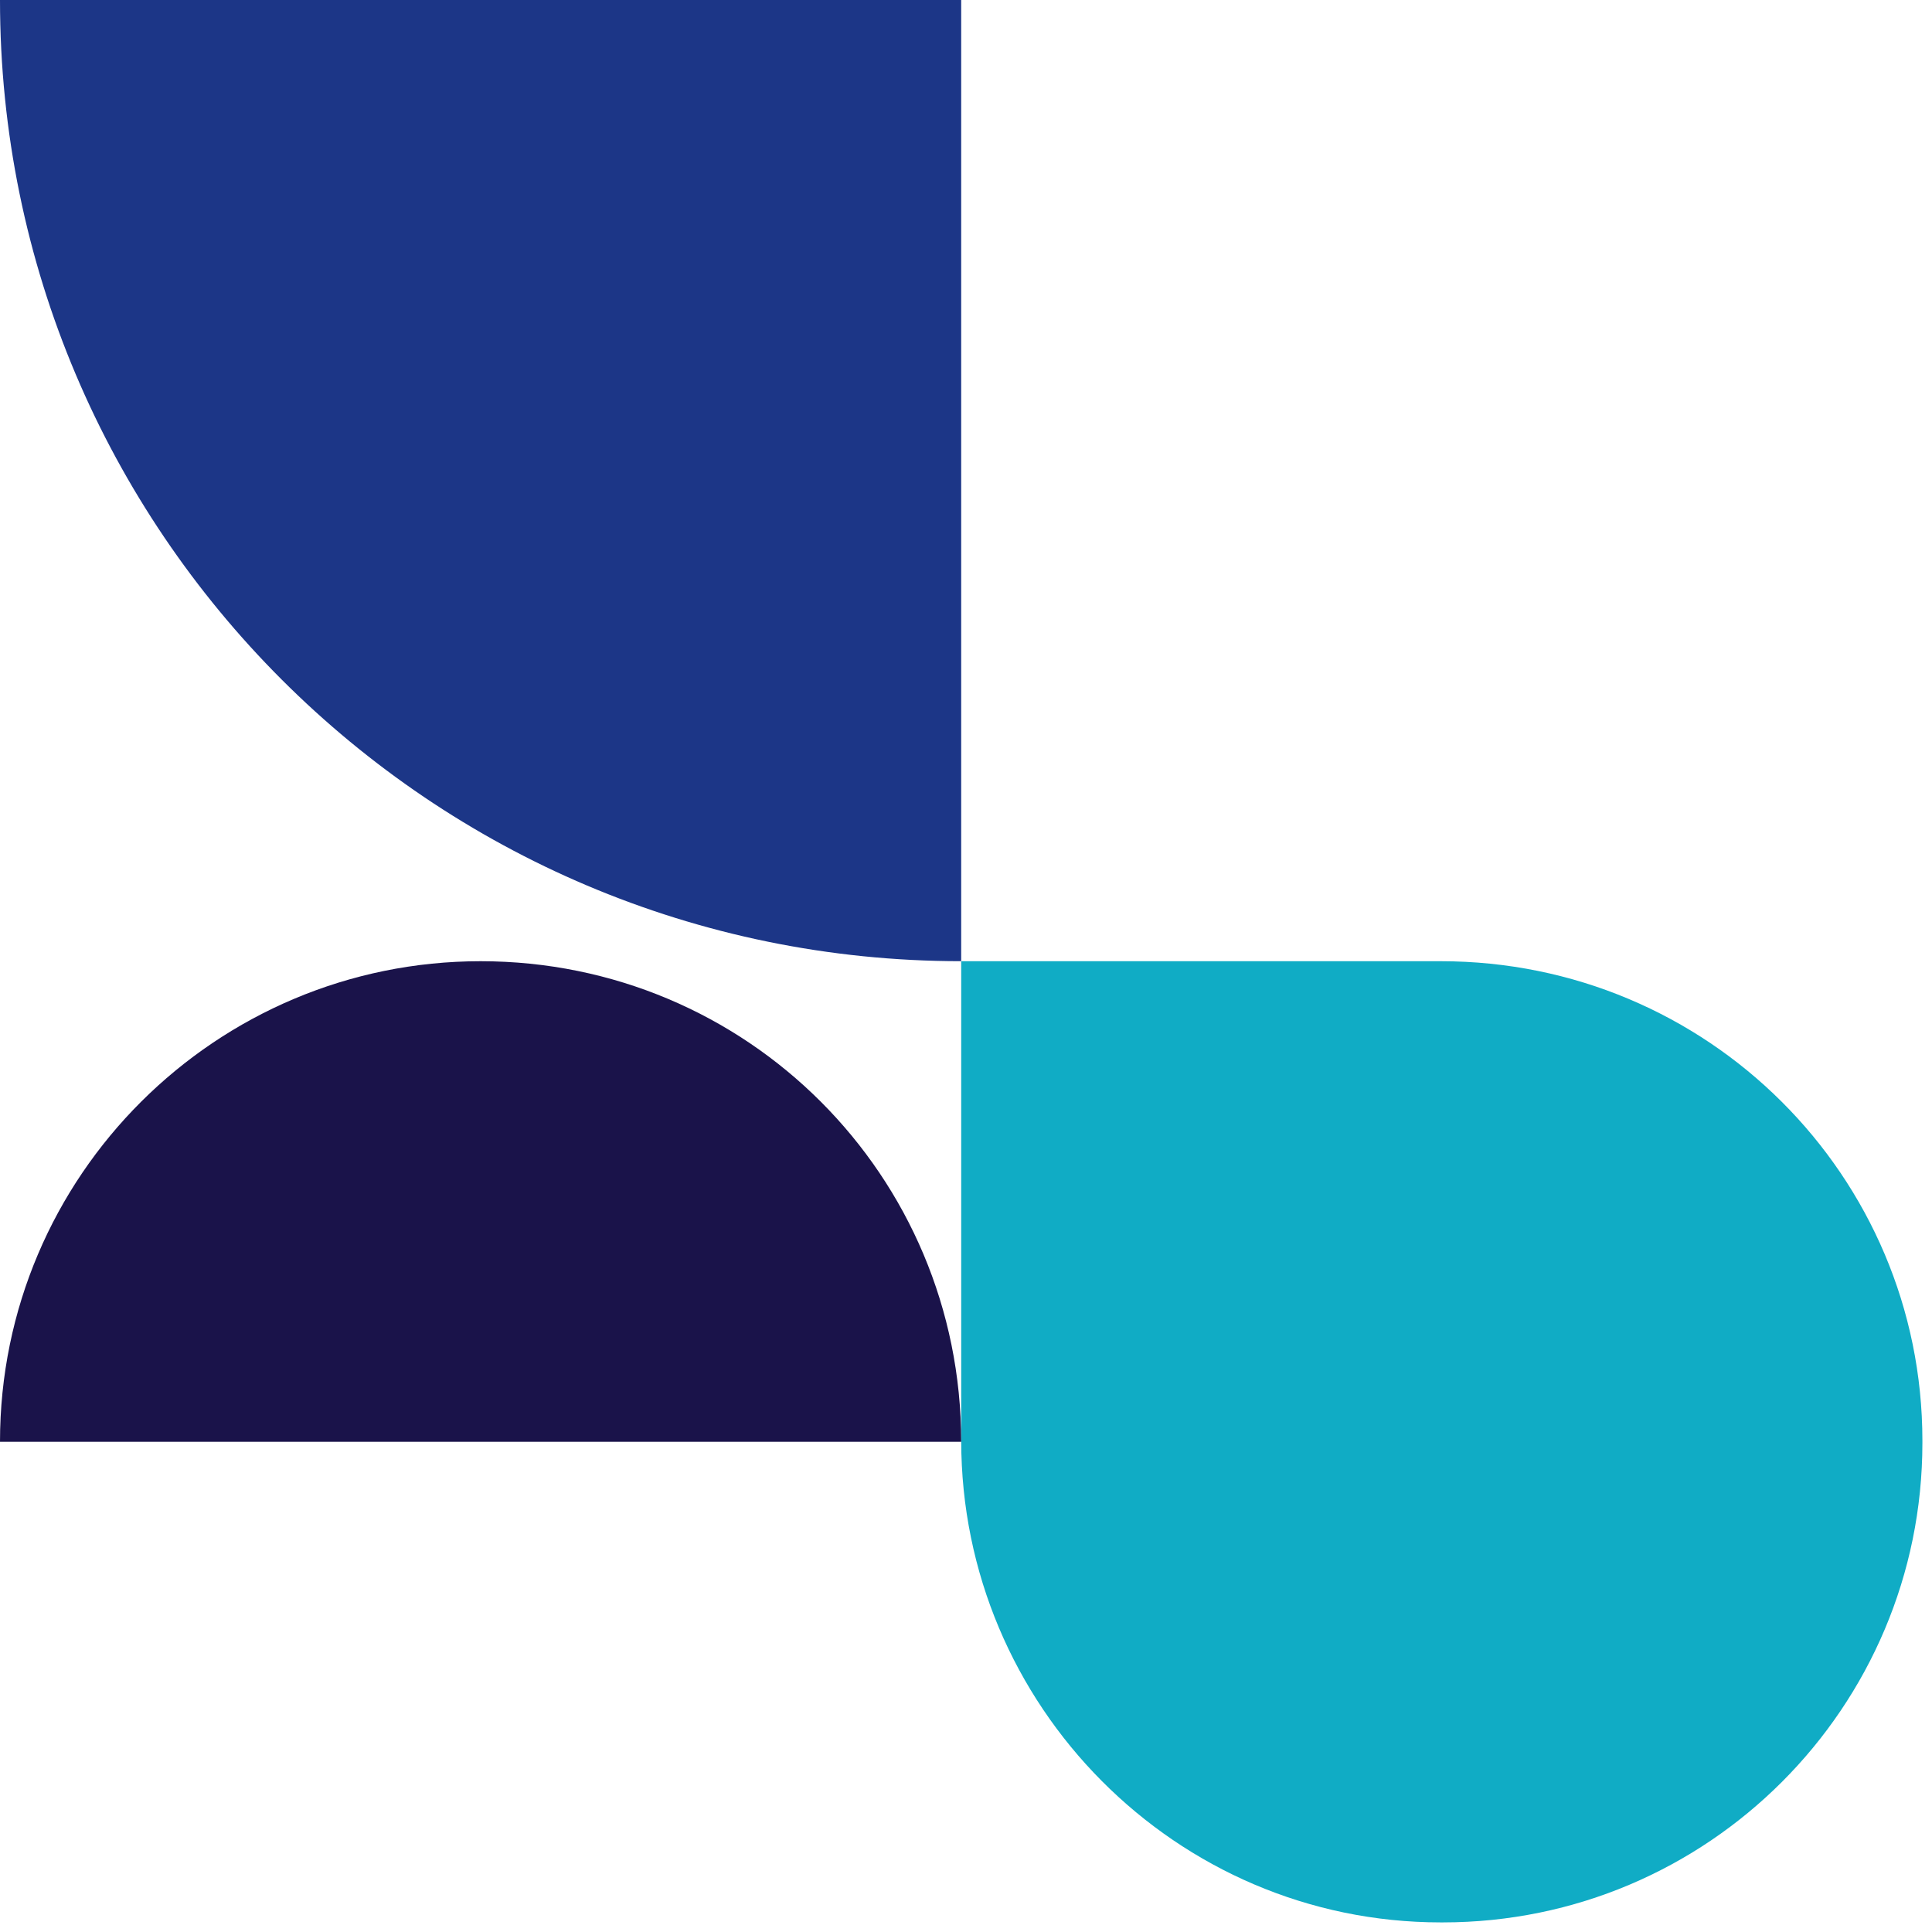
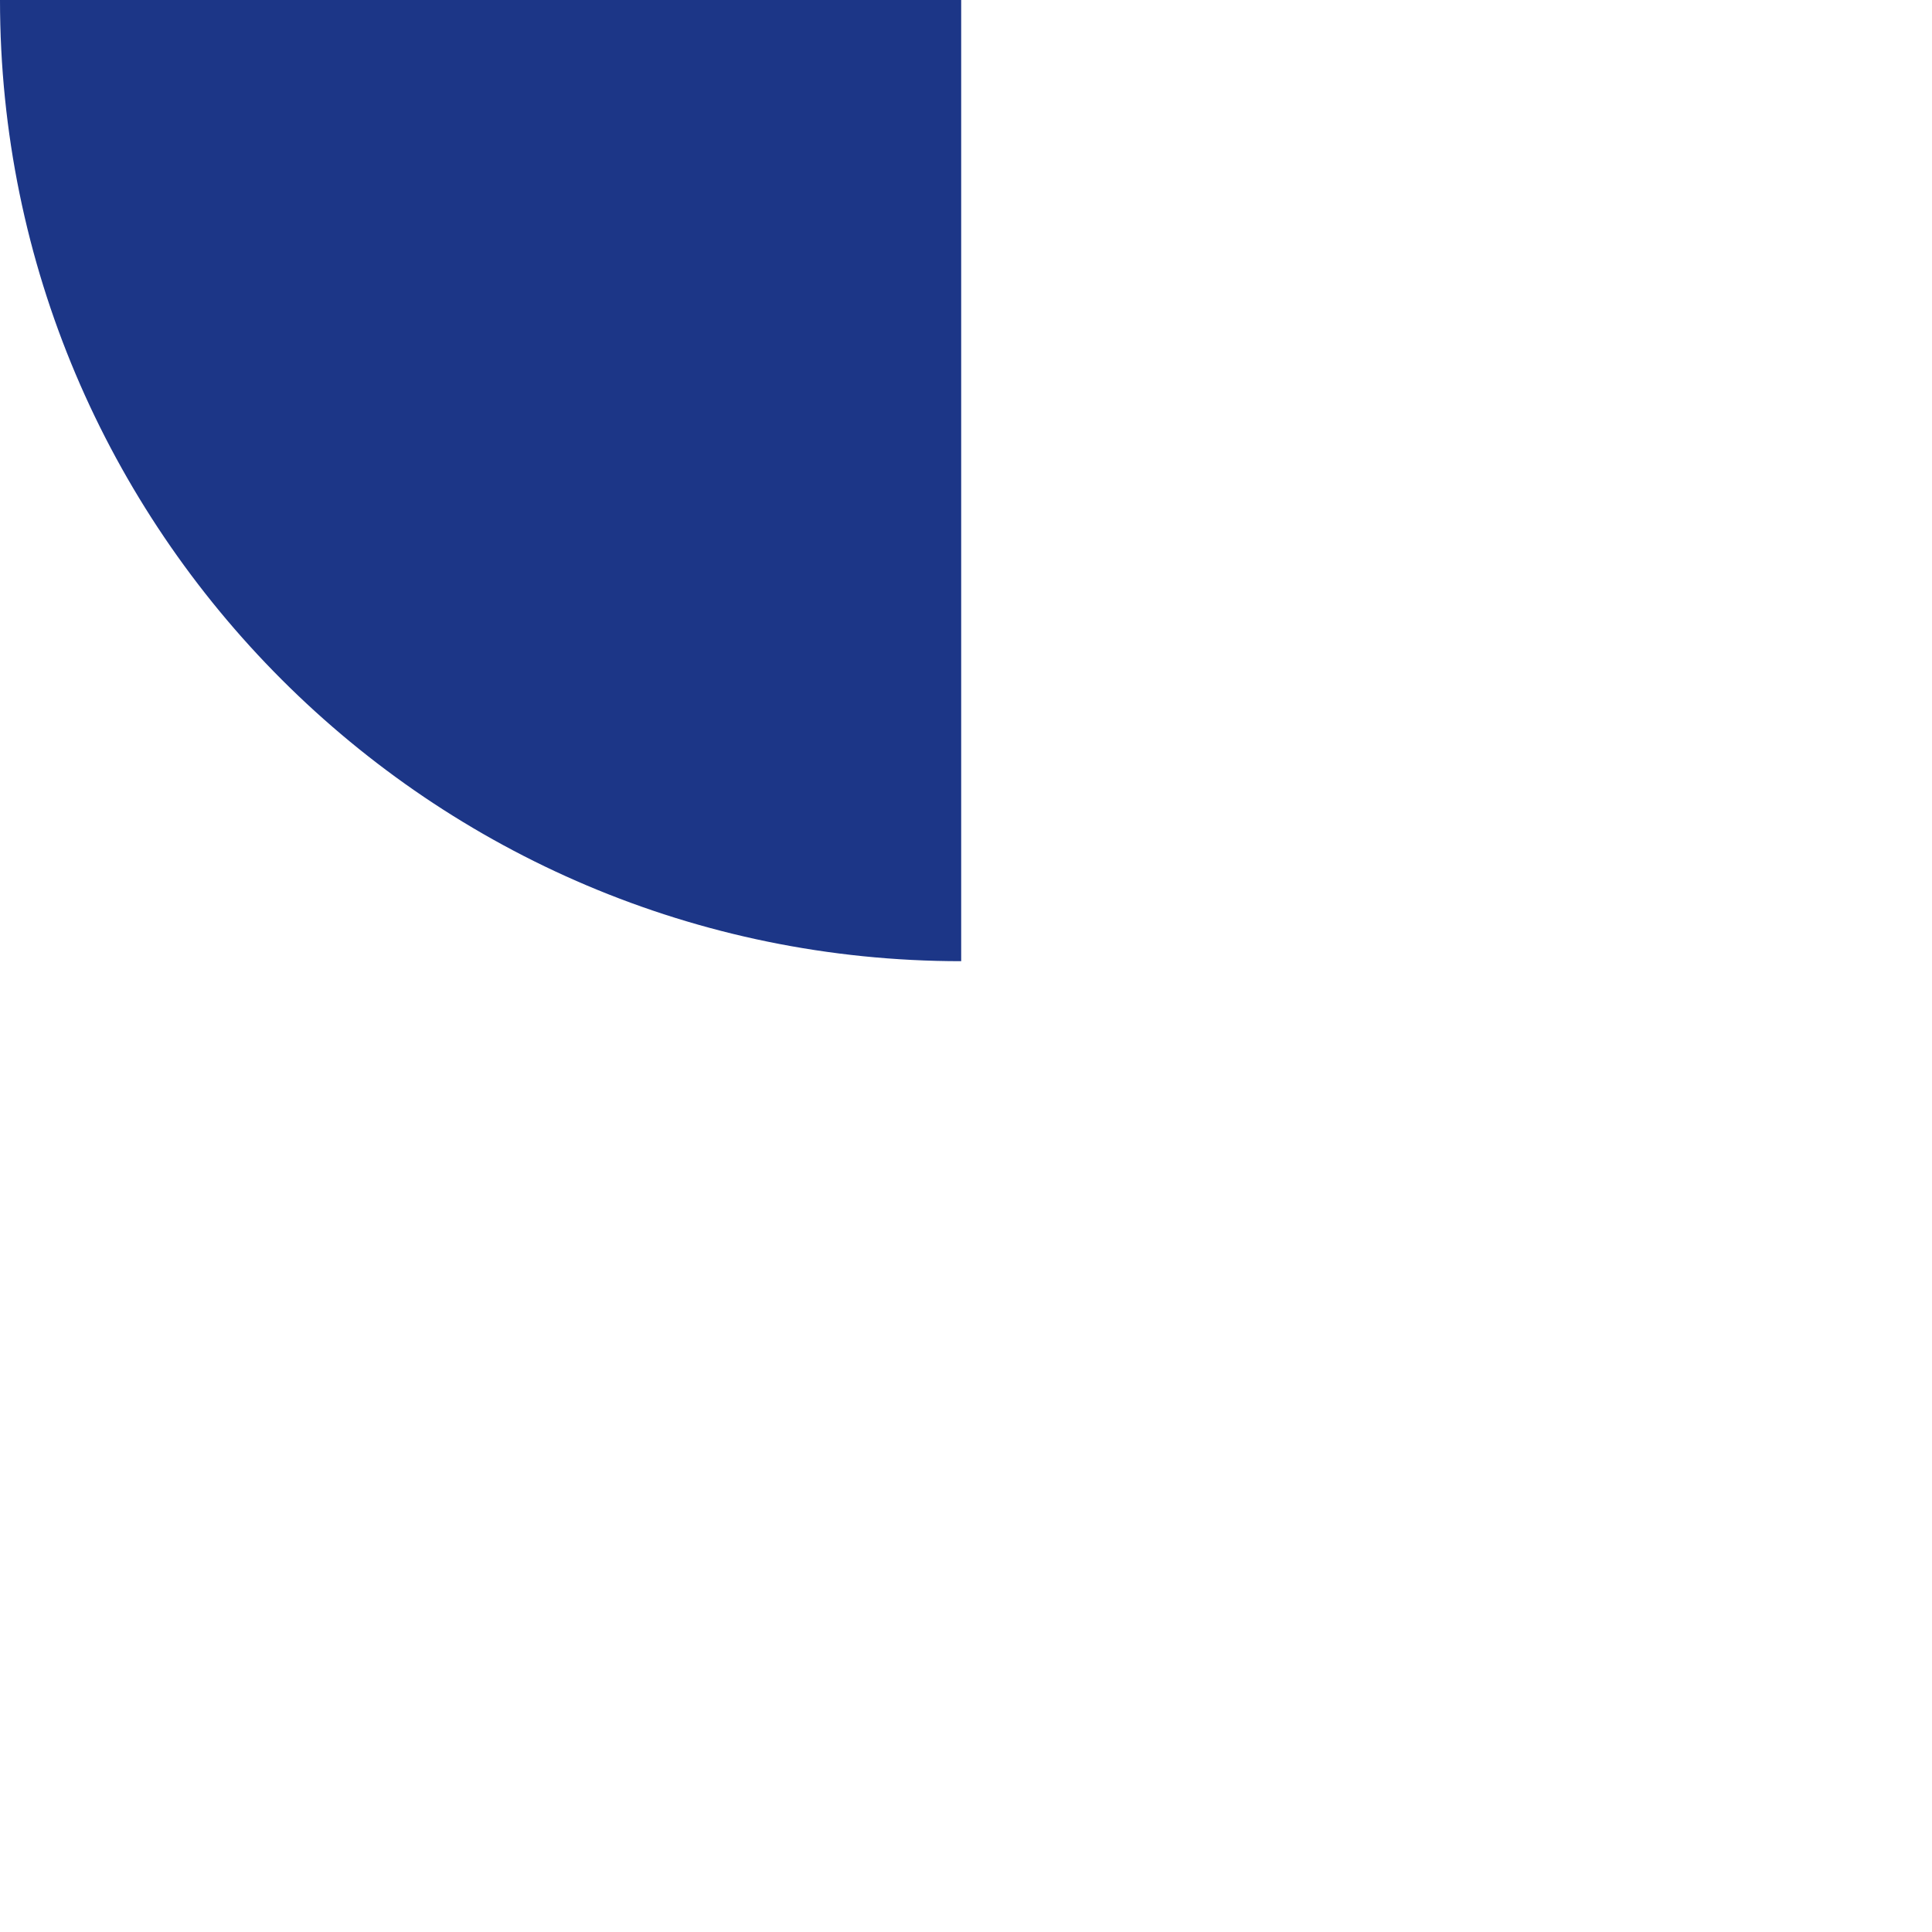
<svg xmlns="http://www.w3.org/2000/svg" width="126" height="126" viewBox="0 0 126 126" fill="none">
-   <path d="M62.686 0H0C0 34.599 28.087 62.686 62.686 62.686V0Z" fill="#1C3687" />
-   <path d="M62.688 93.963C62.688 111.232 76.693 125.374 93.963 125.374H94.099C111.368 125.374 125.374 111.368 125.374 94.099V93.963C125.374 76.693 111.368 62.688 93.963 62.688H62.688V93.963Z" fill="#10ACC5" />
-   <path d="M31.343 62.688C14.111 62.688 0 76.663 0 94.031H62.686C62.686 76.663 48.711 62.688 31.343 62.688Z" fill="#1A134A" />
+   <path d="M62.686 0H0C0 34.599 28.087 62.686 62.686 62.686V0" fill="#1C3687" />
</svg>